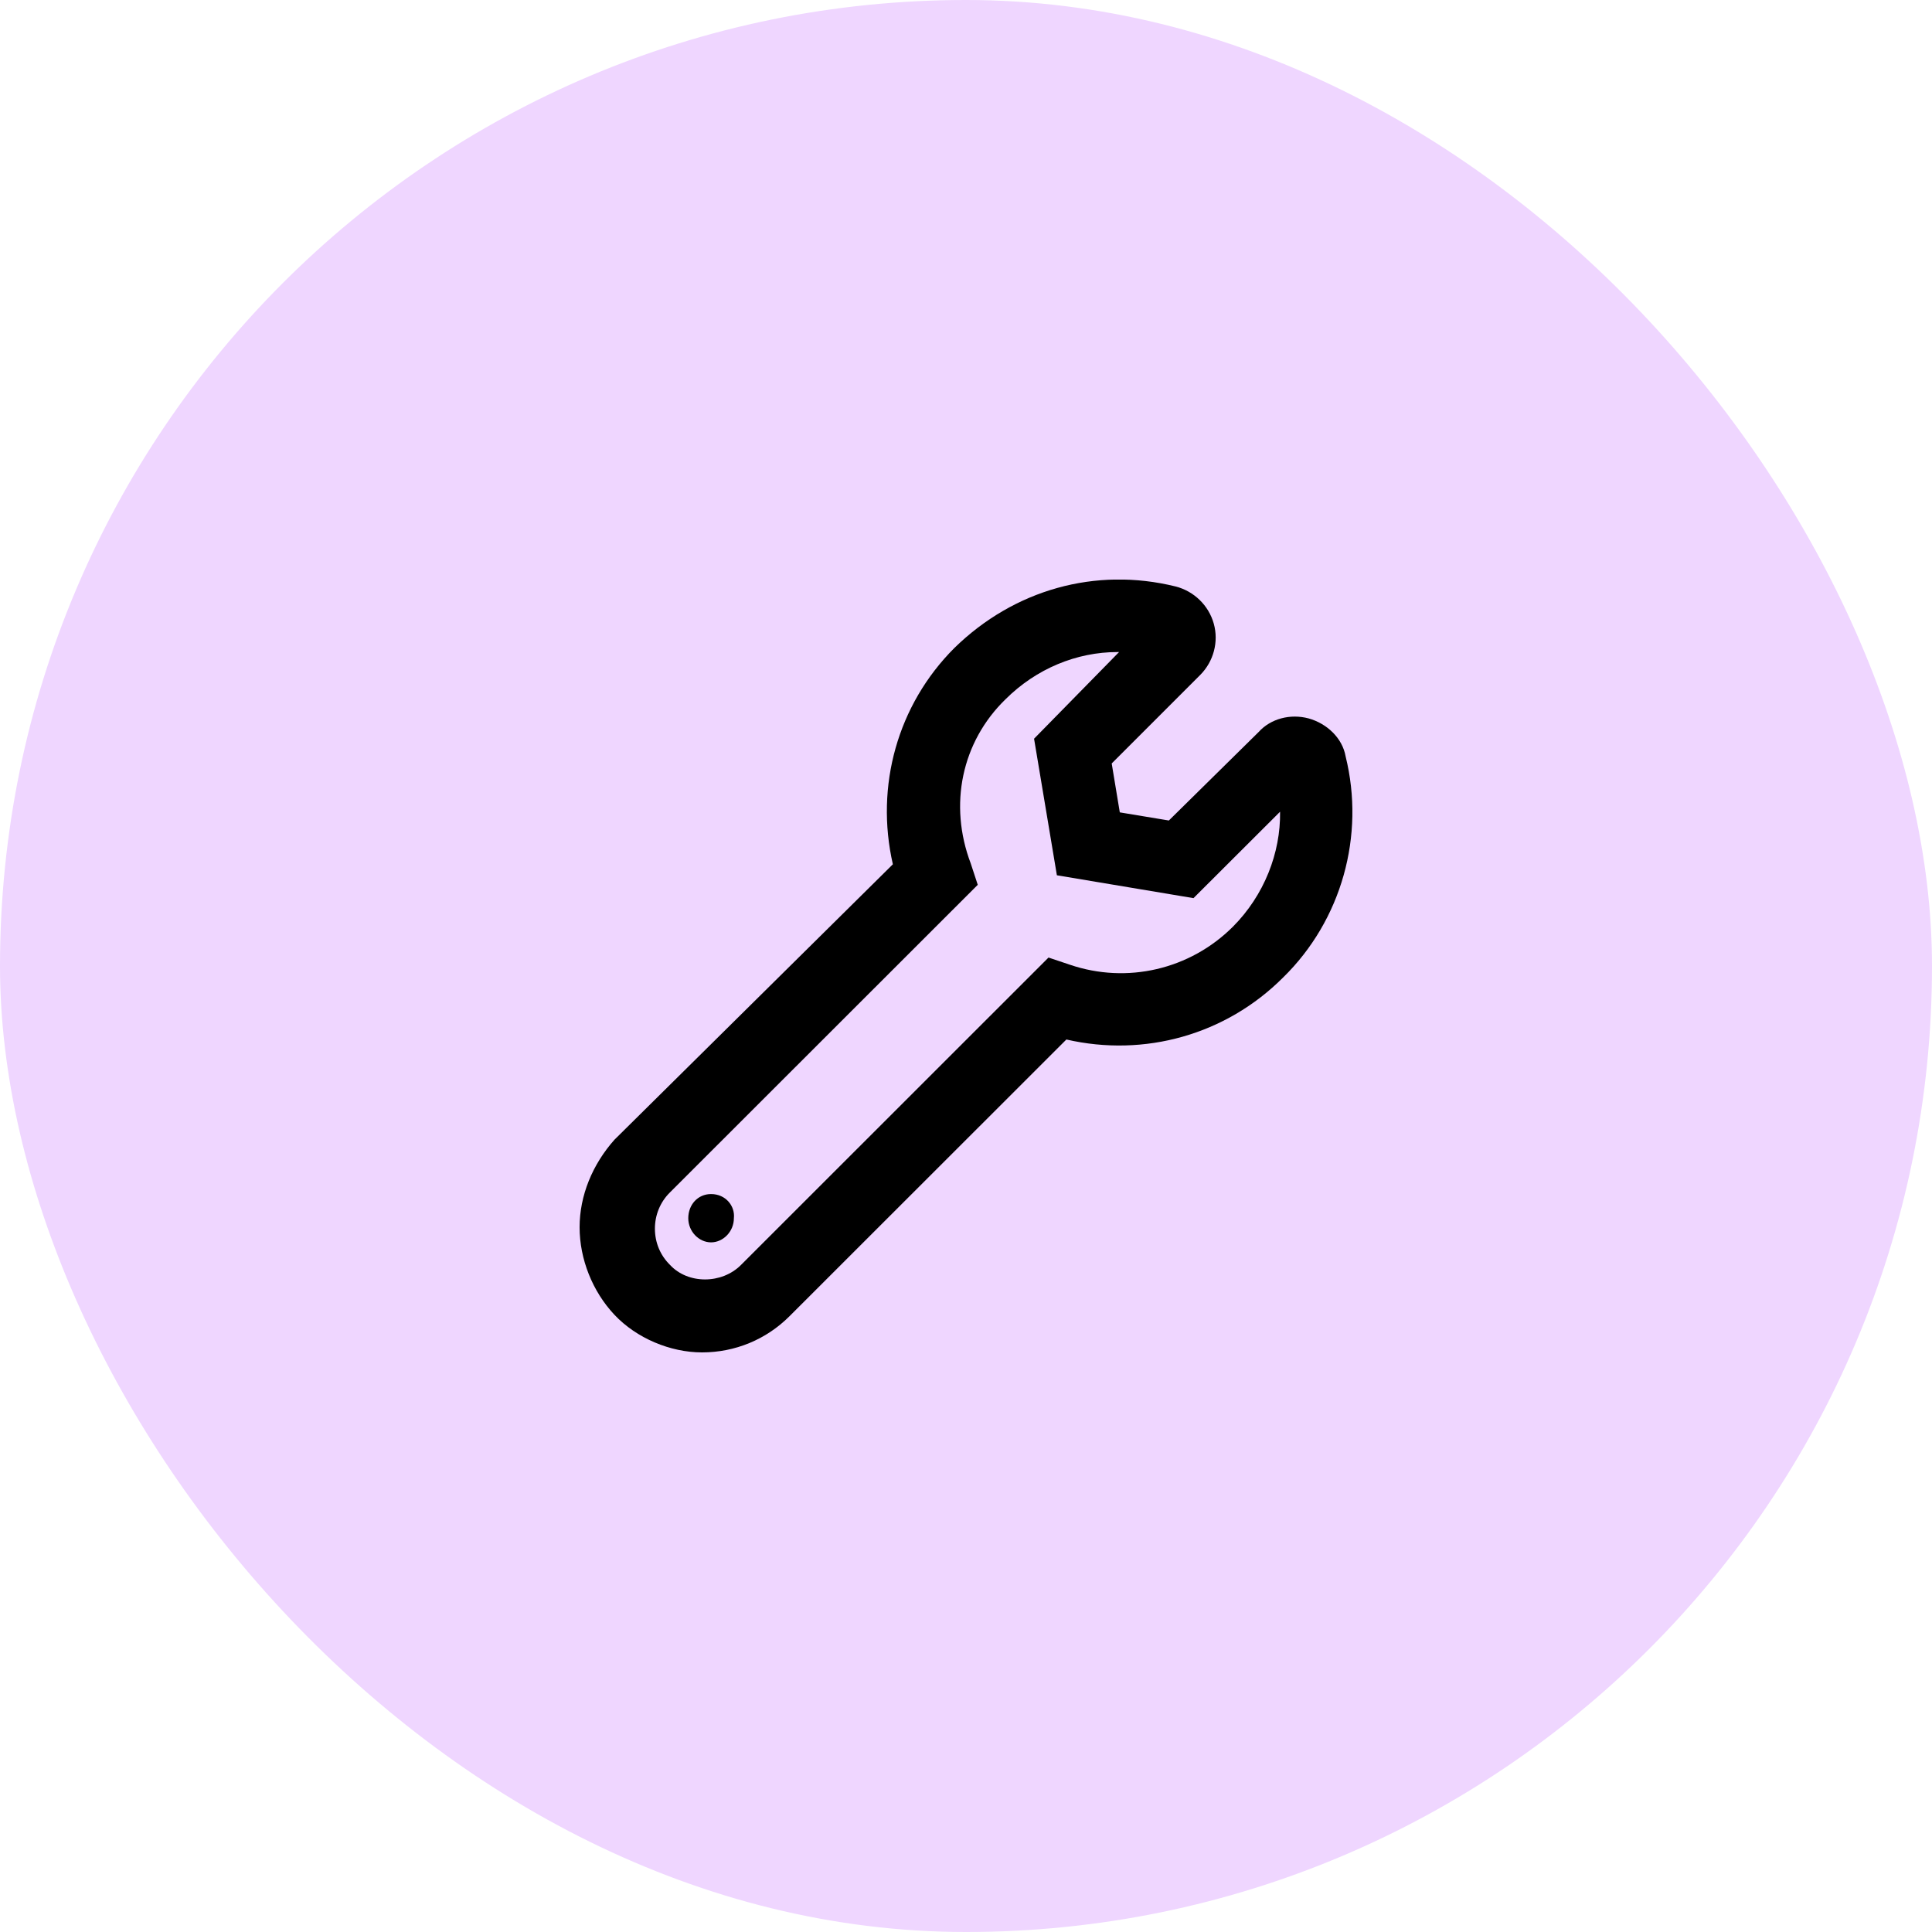
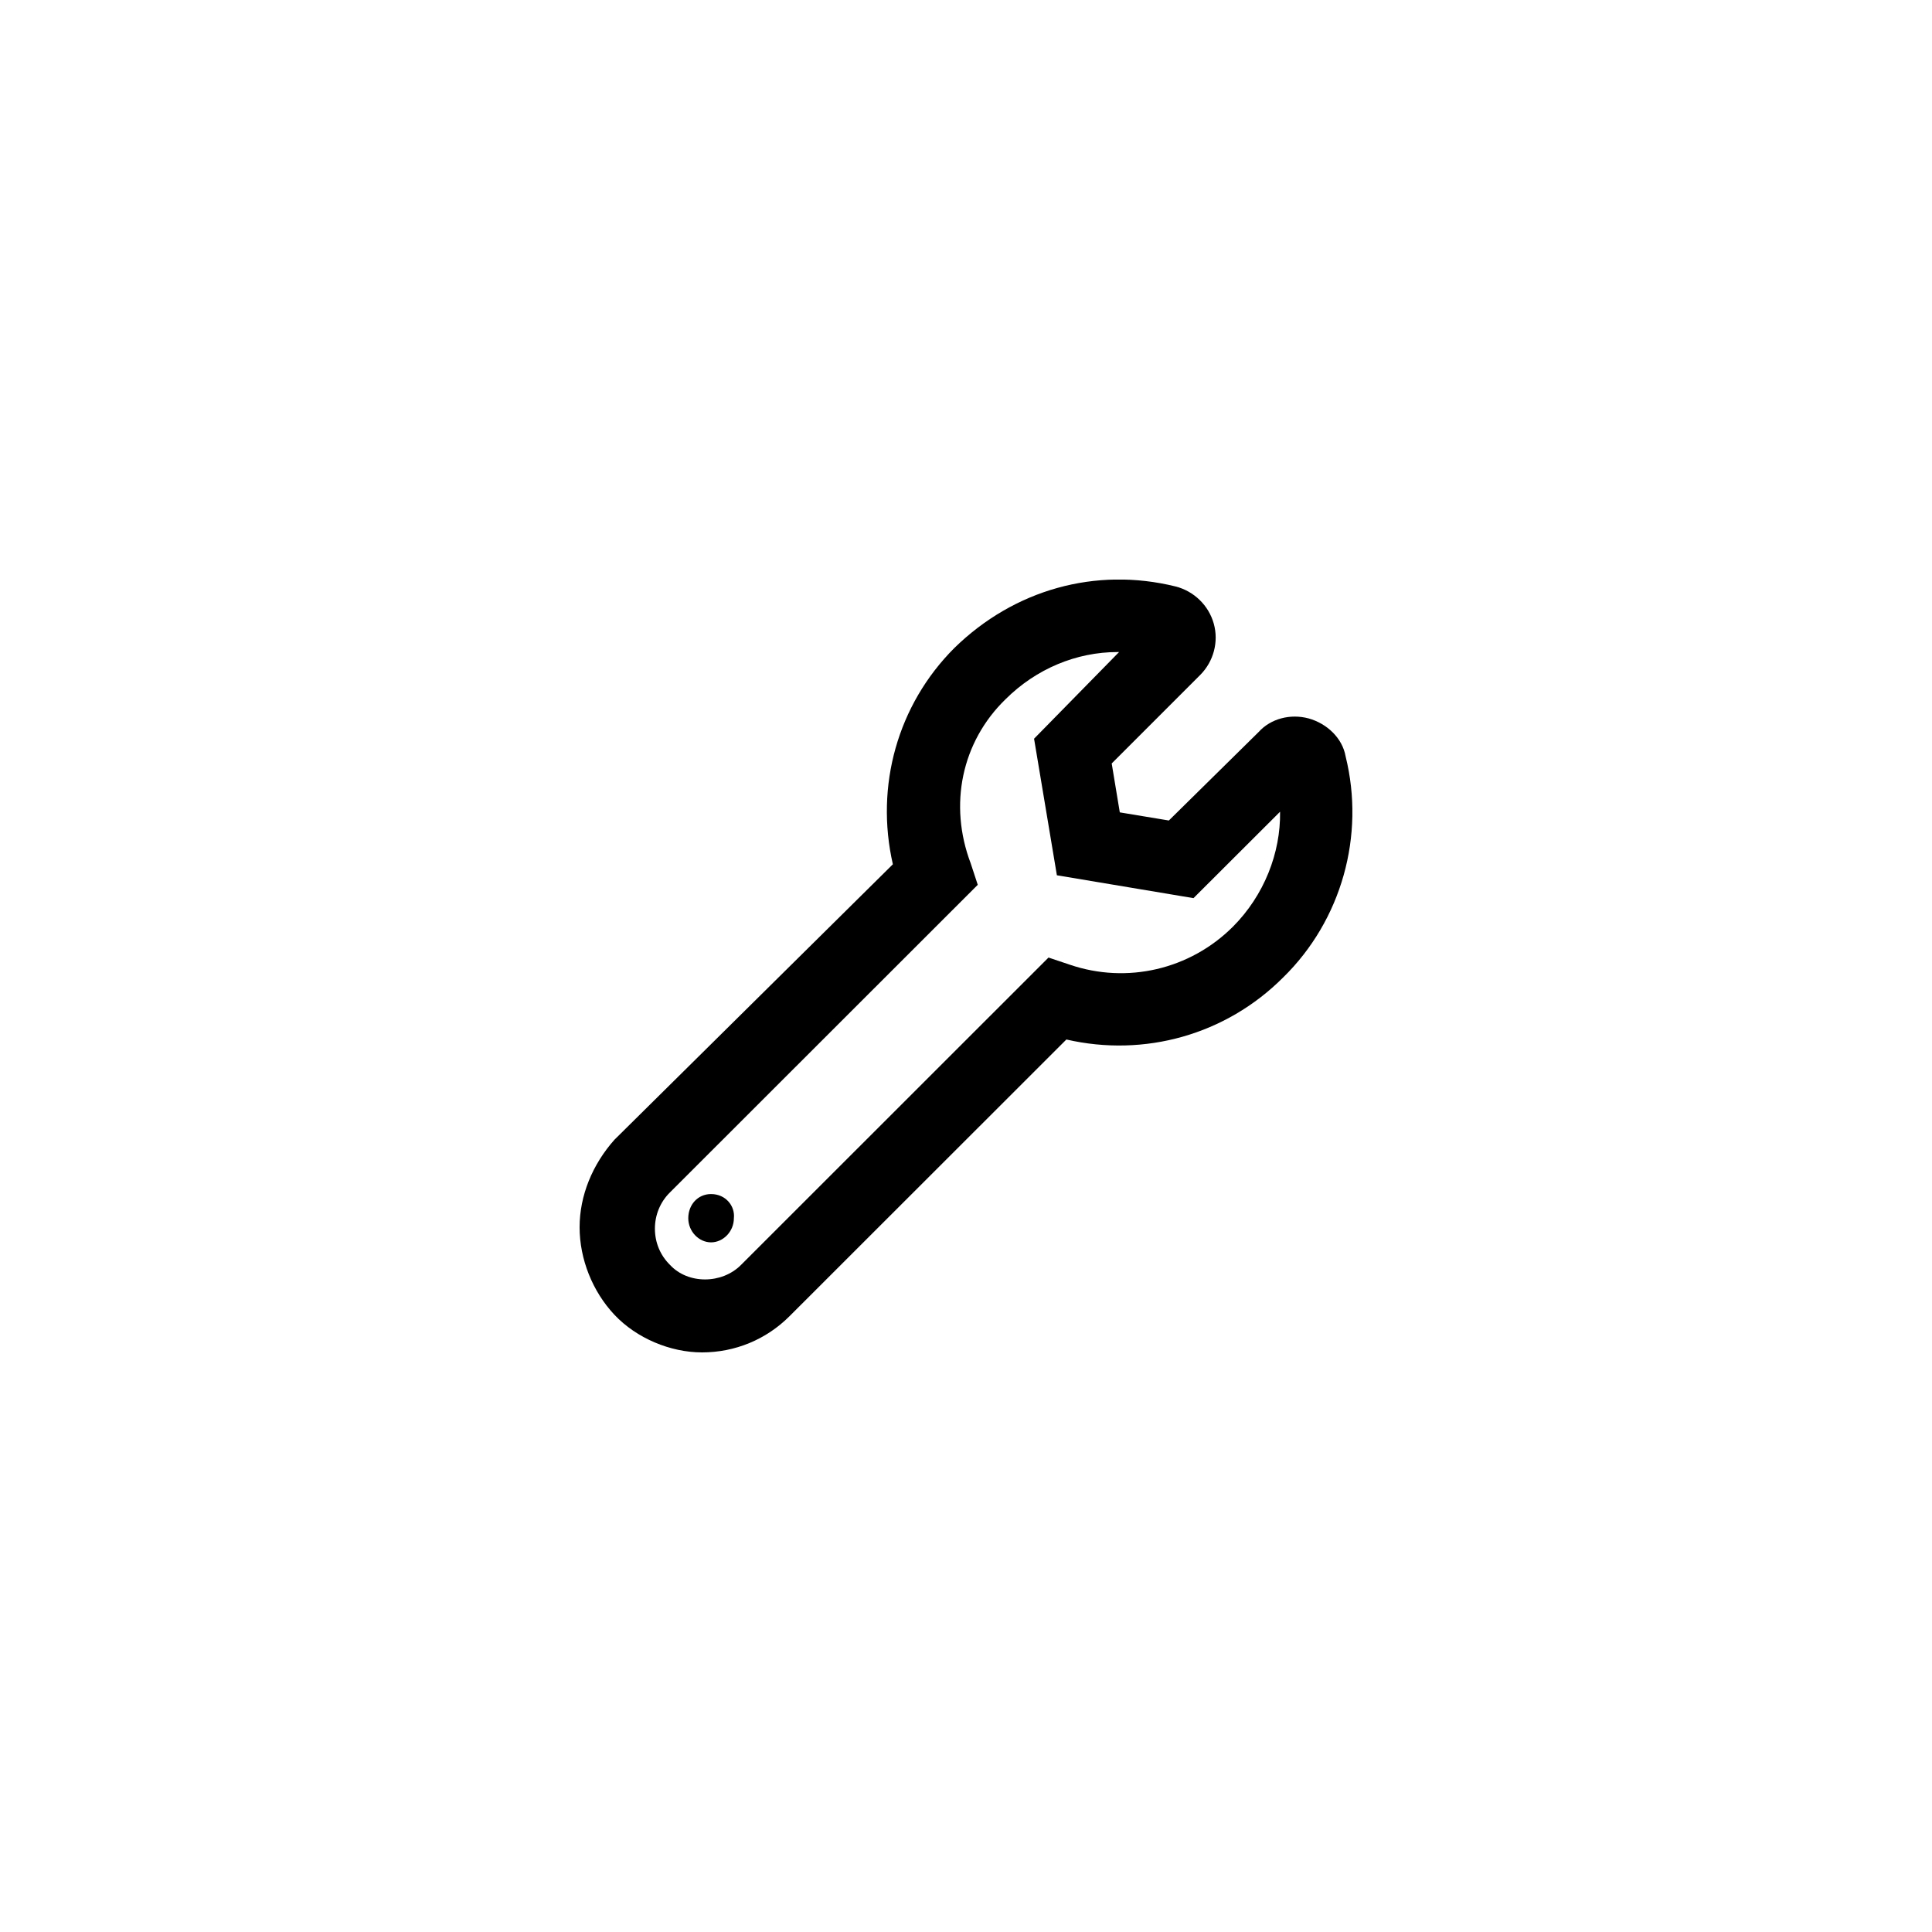
<svg xmlns="http://www.w3.org/2000/svg" width="48" height="48" viewBox="0 0 48 48" fill="none">
-   <rect width="48" height="48" rx="24" fill="#EFD6FF" />
  <g clip-path="url(#clip0_1691_30732)">
    <g clip-path="url(#clip1_1691_30732)">
      <path d="M33.431 18.791C33.352 18.337 32.967 17.976 32.513 17.849C32.058 17.727 31.57 17.854 31.271 18.186L29.04 20.385L27.821 20.183L27.62 18.968L29.823 16.765C30.151 16.433 30.282 15.945 30.156 15.495C30.029 15.04 29.664 14.688 29.209 14.571C27.217 14.079 25.192 14.651 23.711 16.099C22.3 17.51 21.738 19.526 22.183 21.473L15.266 28.316C14.719 28.931 14.4 29.704 14.4 30.491C14.4 31.279 14.719 32.085 15.266 32.666C15.814 33.248 16.654 33.6 17.441 33.6C18.262 33.6 19.035 33.281 19.616 32.7L26.494 25.826C28.434 26.272 30.454 25.709 31.875 24.289C33.334 22.864 33.919 20.756 33.431 18.791ZM30.634 23.021C29.565 24.09 27.999 24.451 26.58 23.968L26.05 23.79L18.412 31.425C17.934 31.908 17.09 31.908 16.645 31.425C16.402 31.186 16.271 30.867 16.271 30.525C16.271 30.188 16.402 29.864 16.645 29.625L24.292 21.983L24.118 21.453C23.565 19.995 23.891 18.431 24.983 17.372C25.746 16.612 26.75 16.2 27.761 16.2H27.803L25.691 18.353L26.258 21.746L29.652 22.314L31.803 20.167C31.819 21.191 31.406 22.245 30.634 23.021ZM17.666 29.666C17.334 29.666 17.1 29.934 17.1 30.266C17.1 30.599 17.367 30.866 17.666 30.866C17.965 30.866 18.233 30.599 18.233 30.266C18.266 29.966 18.033 29.666 17.666 29.666Z" fill="black" />
    </g>
  </g>
  <defs>
    <clipPath id="clip0_1691_30732">
      <rect x="9.6" y="9.6" width="28.8" height="28.8" rx="4" fill="white" />
    </clipPath>
    <clipPath id="clip1_1691_30732">
      <rect width="19.2" height="19.2" fill="white" transform="translate(14.4 14.4)" />
    </clipPath>
  </defs>
</svg>